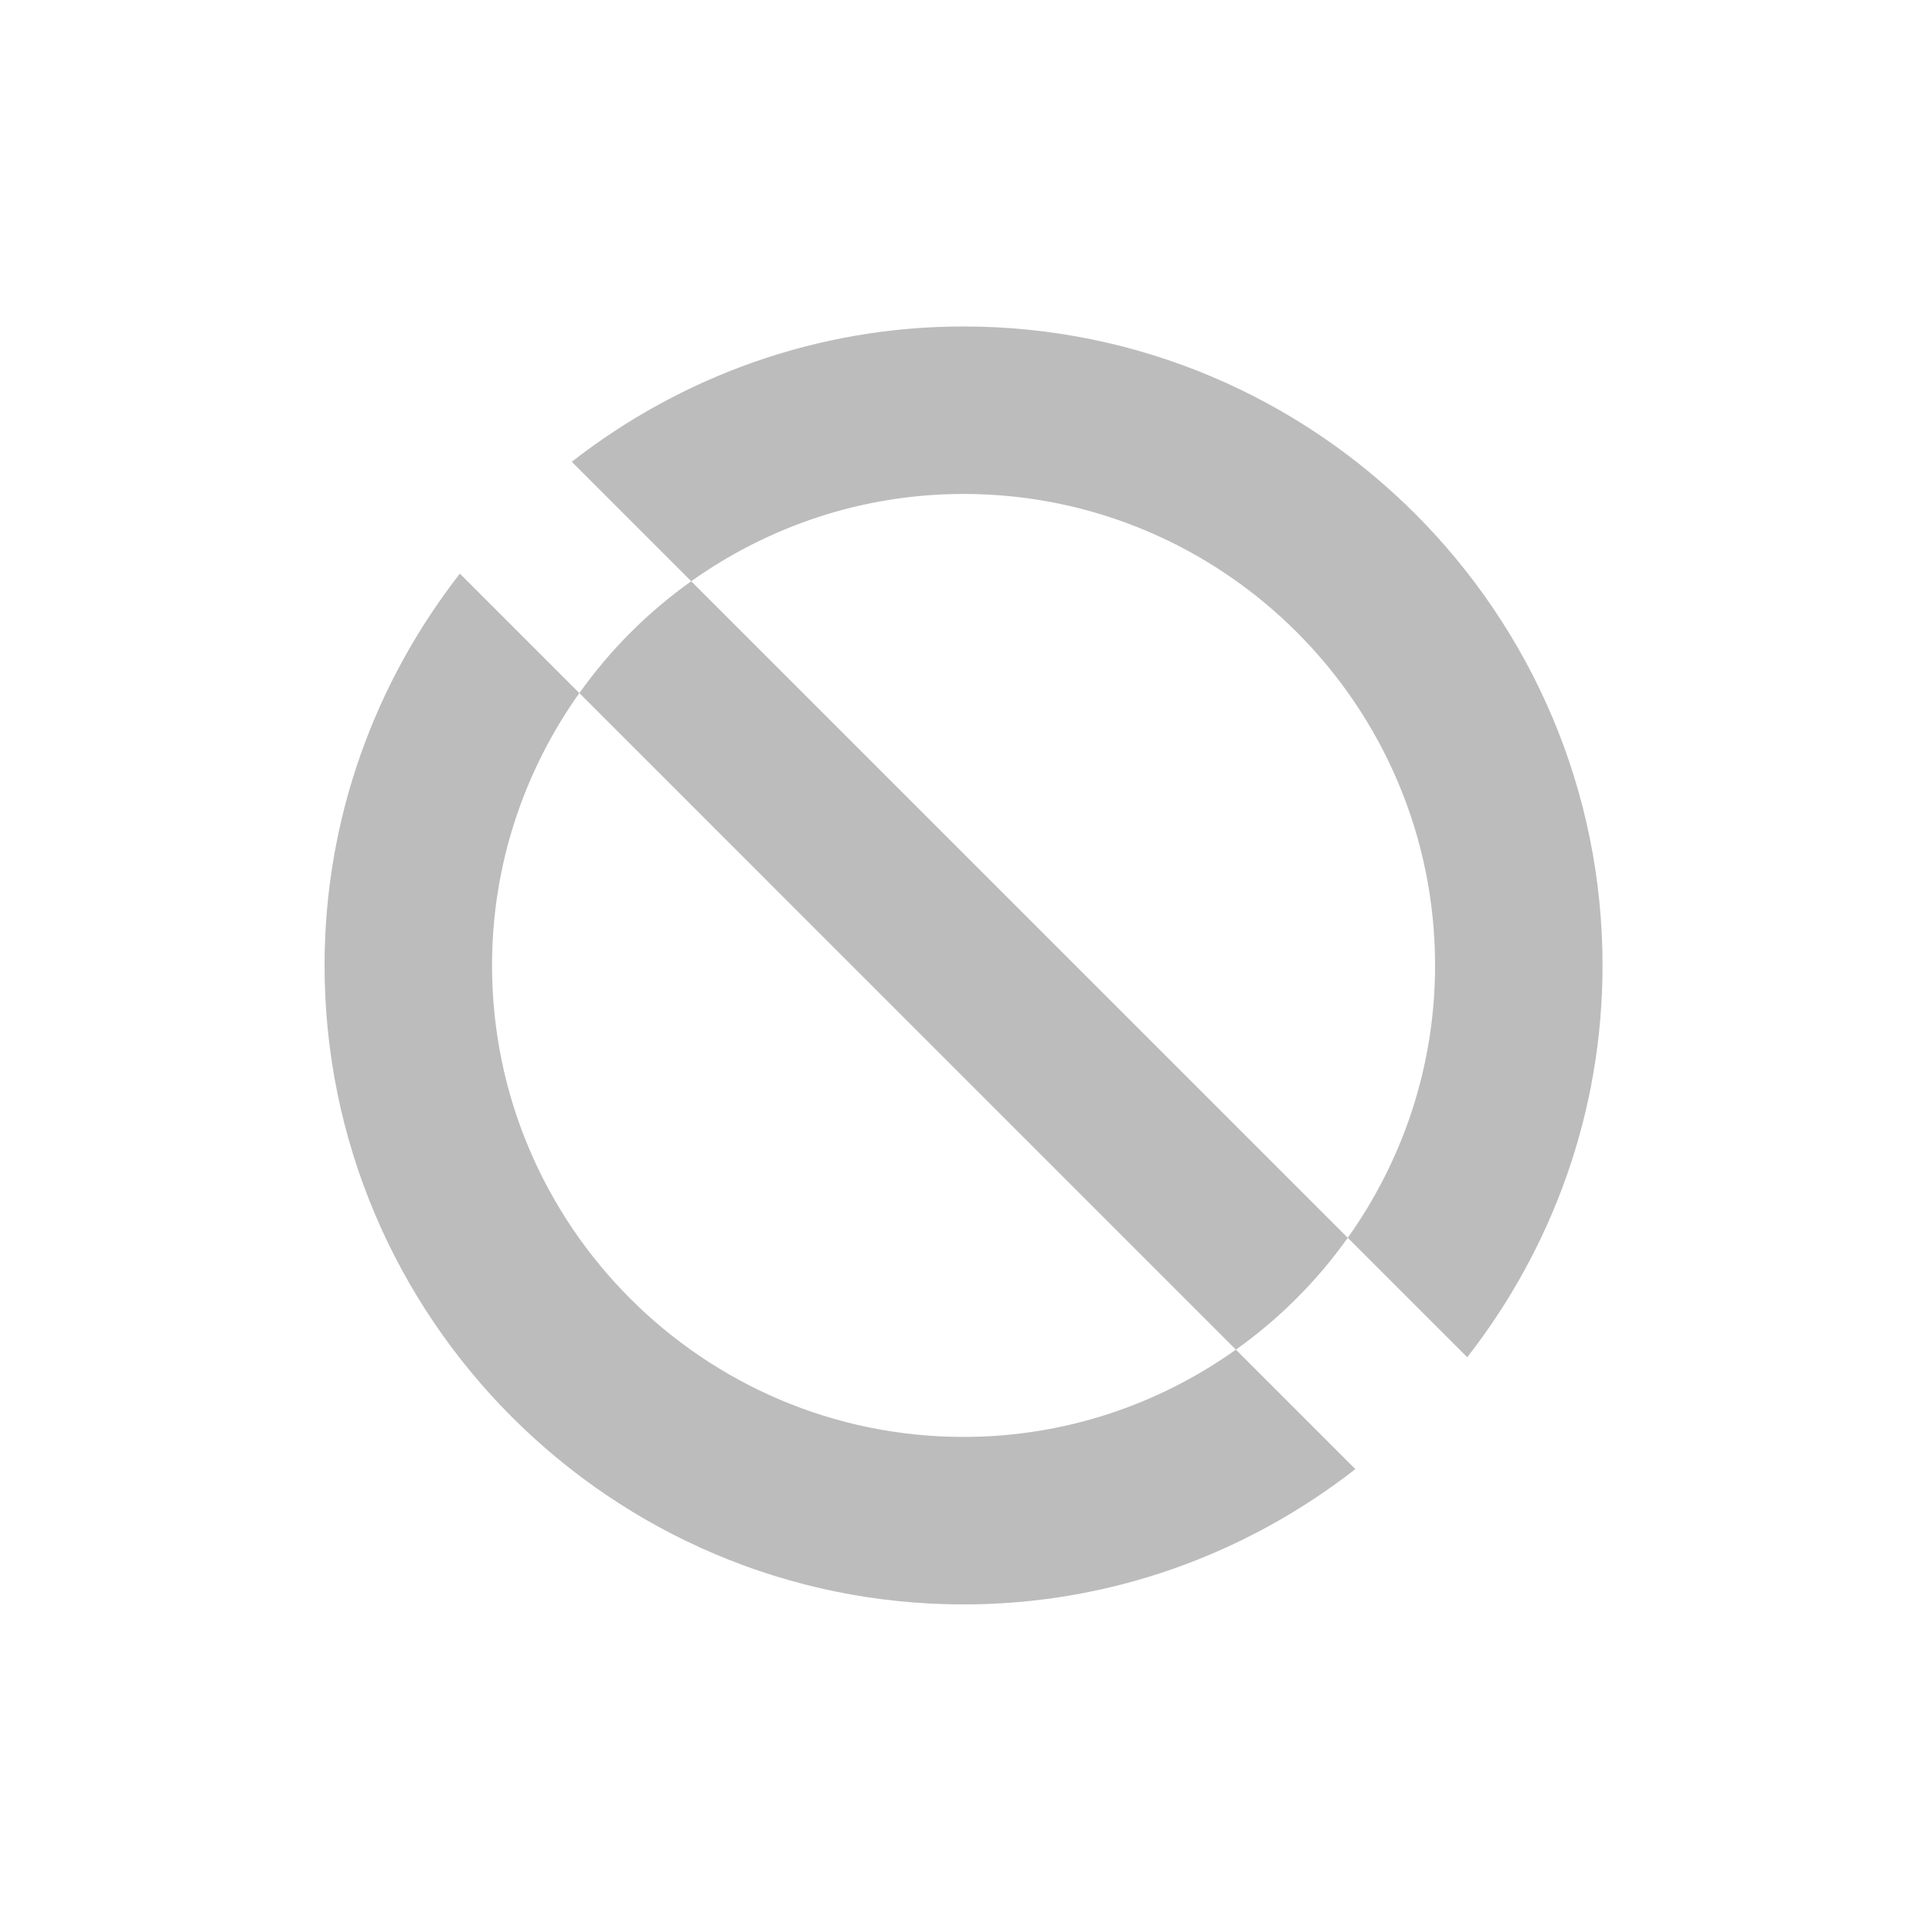
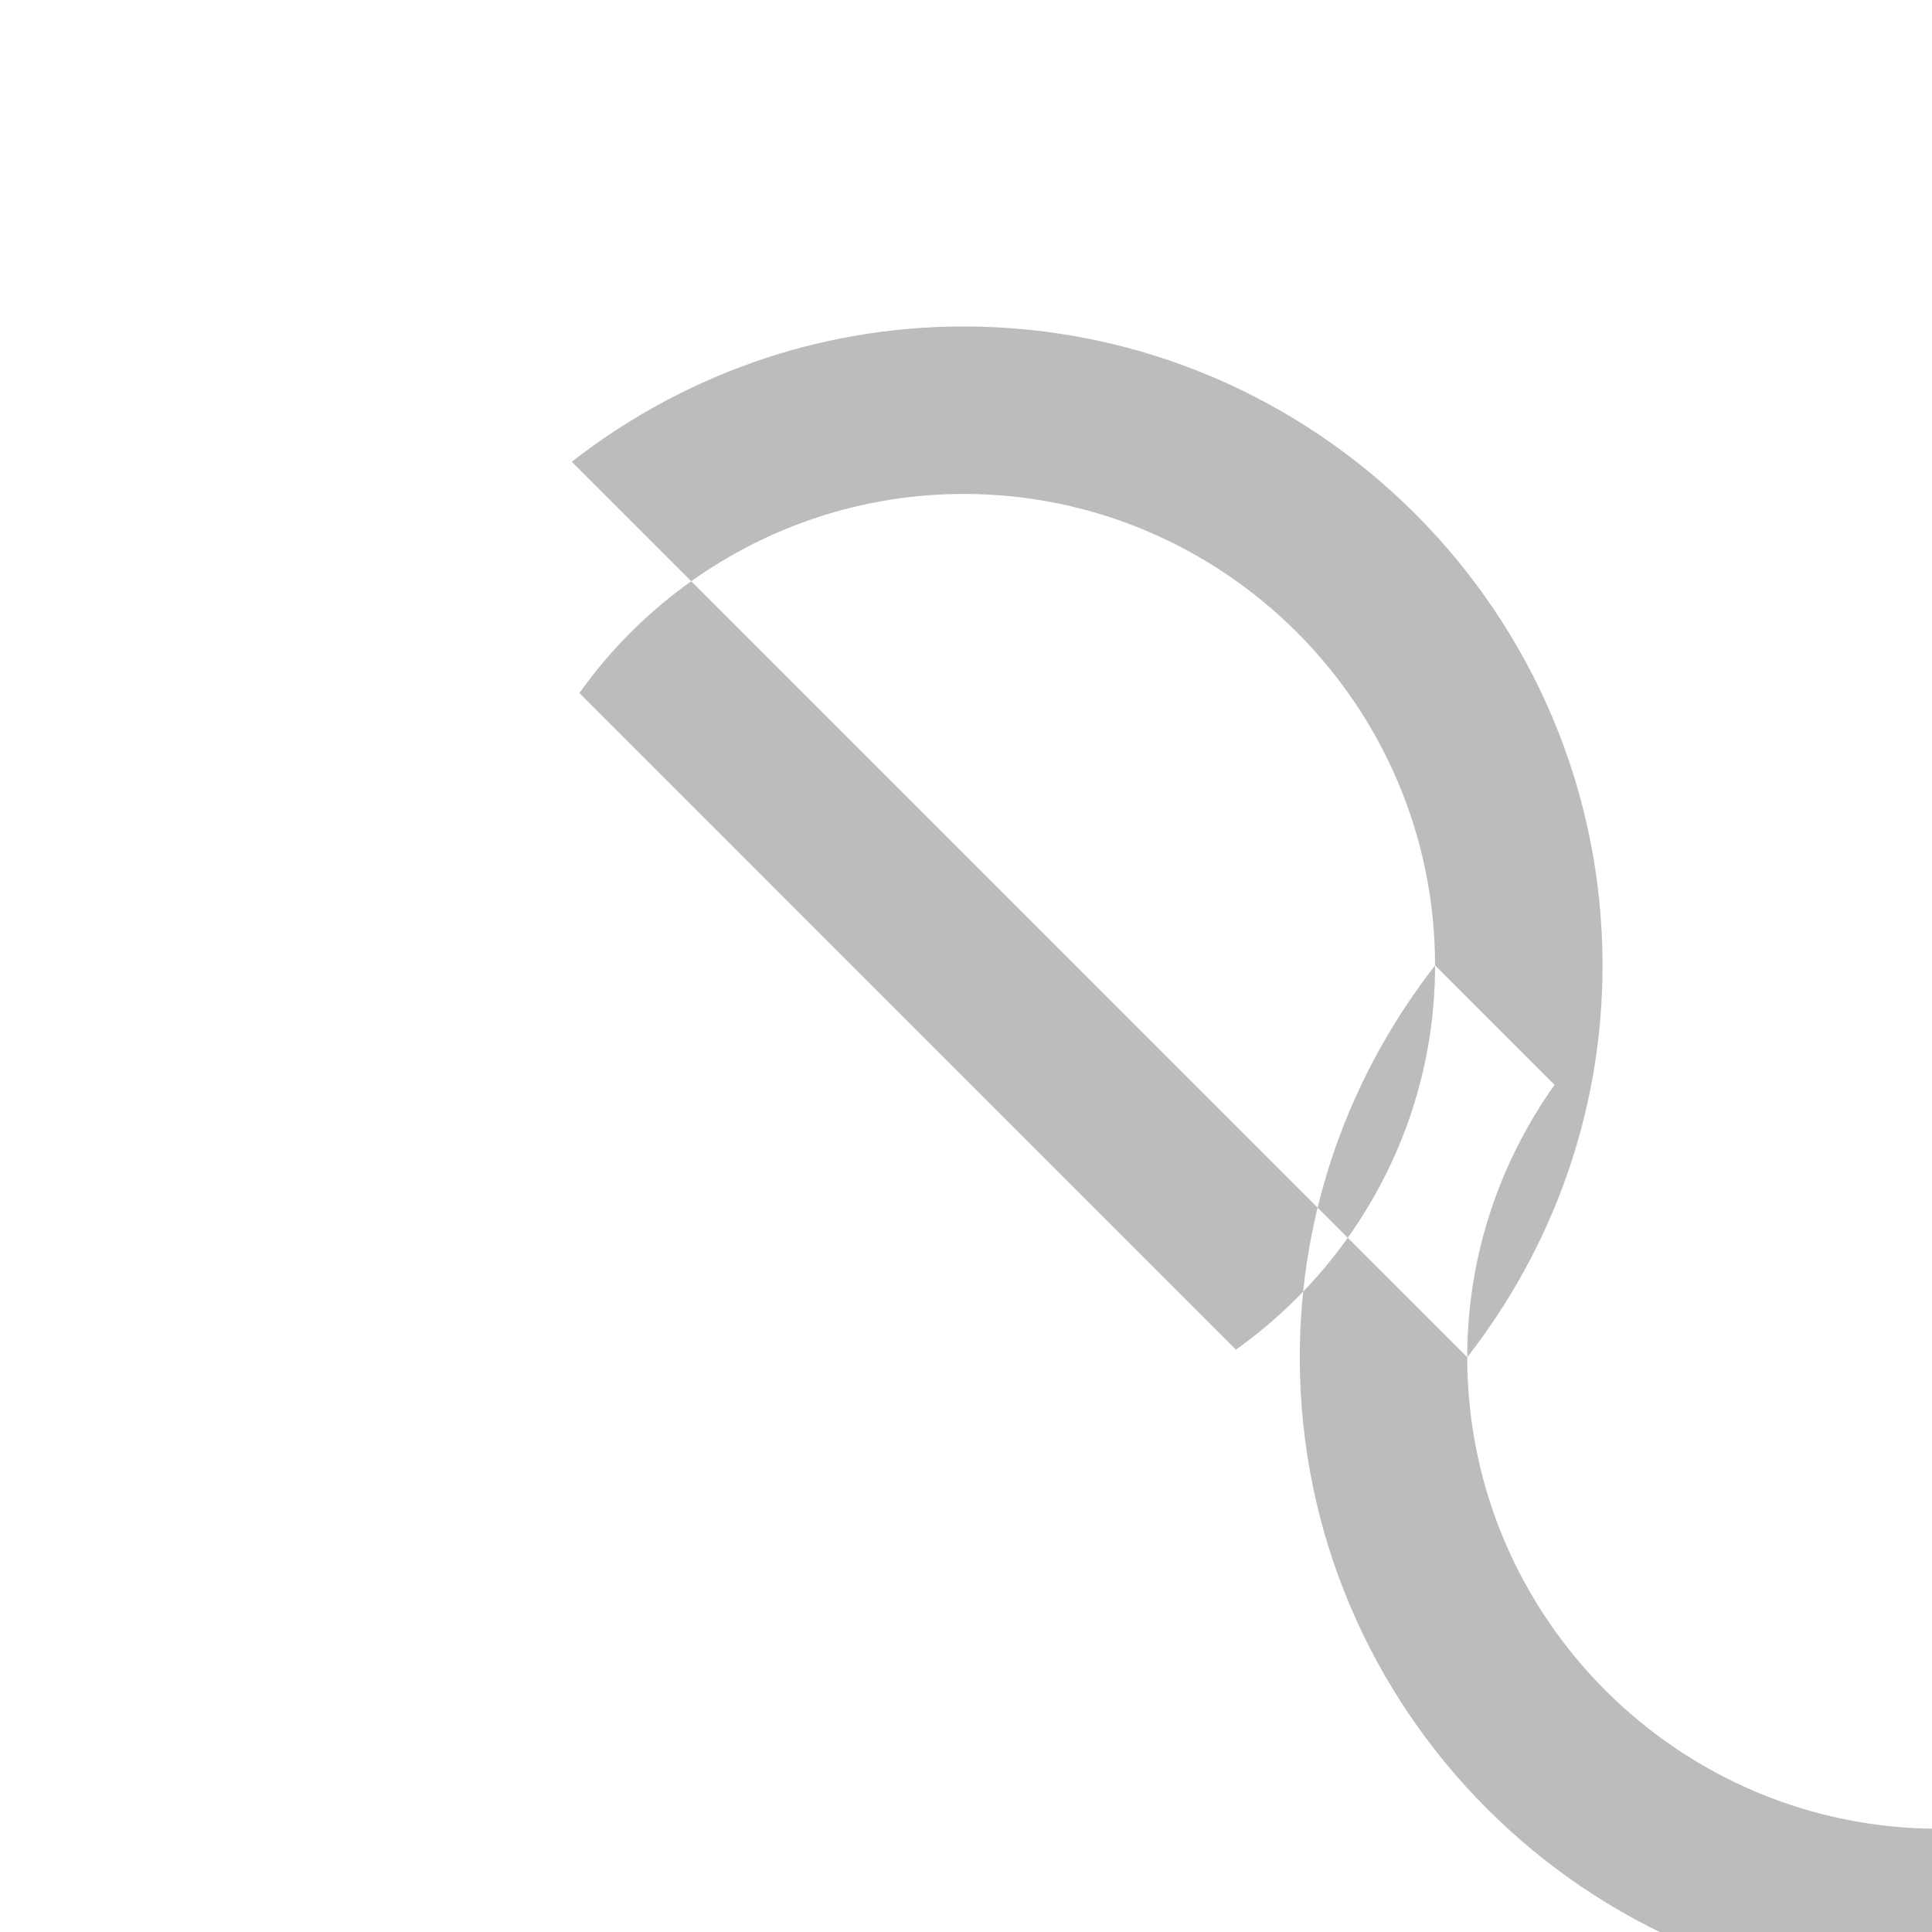
<svg xmlns="http://www.w3.org/2000/svg" height="72" viewBox="0 0 72 72" width="72">
-   <path d="m54.68 50.581-4.453-4.452c2.041-2.87 3.254-6.368 3.254-10.15 0-9.689-7.882-17.571-17.571-17.571-3.782 0-7.28 1.213-10.15 3.253l24.467 24.468c-1.146 1.612-2.555 3.021-4.168 4.168l-24.467-24.468c1.146-1.612 2.555-3.021 4.168-4.168l-4.452-4.452c4.037-3.148 9.097-5.043 14.602-5.043 13.13 0 23.812 10.682 23.812 23.813 0 5.505-1.895 10.565-5.042 14.602zm-36.343-14.602c0 9.689 7.884 17.571 17.573 17.571 3.781 0 7.279-1.212 10.149-3.253l4.452 4.452c-4.037 3.148-9.097 5.043-14.601 5.043-13.131 0-23.814-10.682-23.814-23.813 0-5.504 1.895-10.565 5.043-14.602l4.452 4.452c-2.041 2.87-3.254 6.368-3.254 10.15z" fill="#bcbcbc" fill-rule="evenodd" />
+   <path d="m54.68 50.581-4.453-4.452c2.041-2.87 3.254-6.368 3.254-10.15 0-9.689-7.882-17.571-17.571-17.571-3.782 0-7.28 1.213-10.15 3.253l24.467 24.468c-1.146 1.612-2.555 3.021-4.168 4.168l-24.467-24.468c1.146-1.612 2.555-3.021 4.168-4.168l-4.452-4.452c4.037-3.148 9.097-5.043 14.602-5.043 13.13 0 23.812 10.682 23.812 23.813 0 5.505-1.895 10.565-5.042 14.602zc0 9.689 7.884 17.571 17.573 17.571 3.781 0 7.279-1.212 10.149-3.253l4.452 4.452c-4.037 3.148-9.097 5.043-14.601 5.043-13.131 0-23.814-10.682-23.814-23.813 0-5.504 1.895-10.565 5.043-14.602l4.452 4.452c-2.041 2.87-3.254 6.368-3.254 10.15z" fill="#bcbcbc" fill-rule="evenodd" />
</svg>